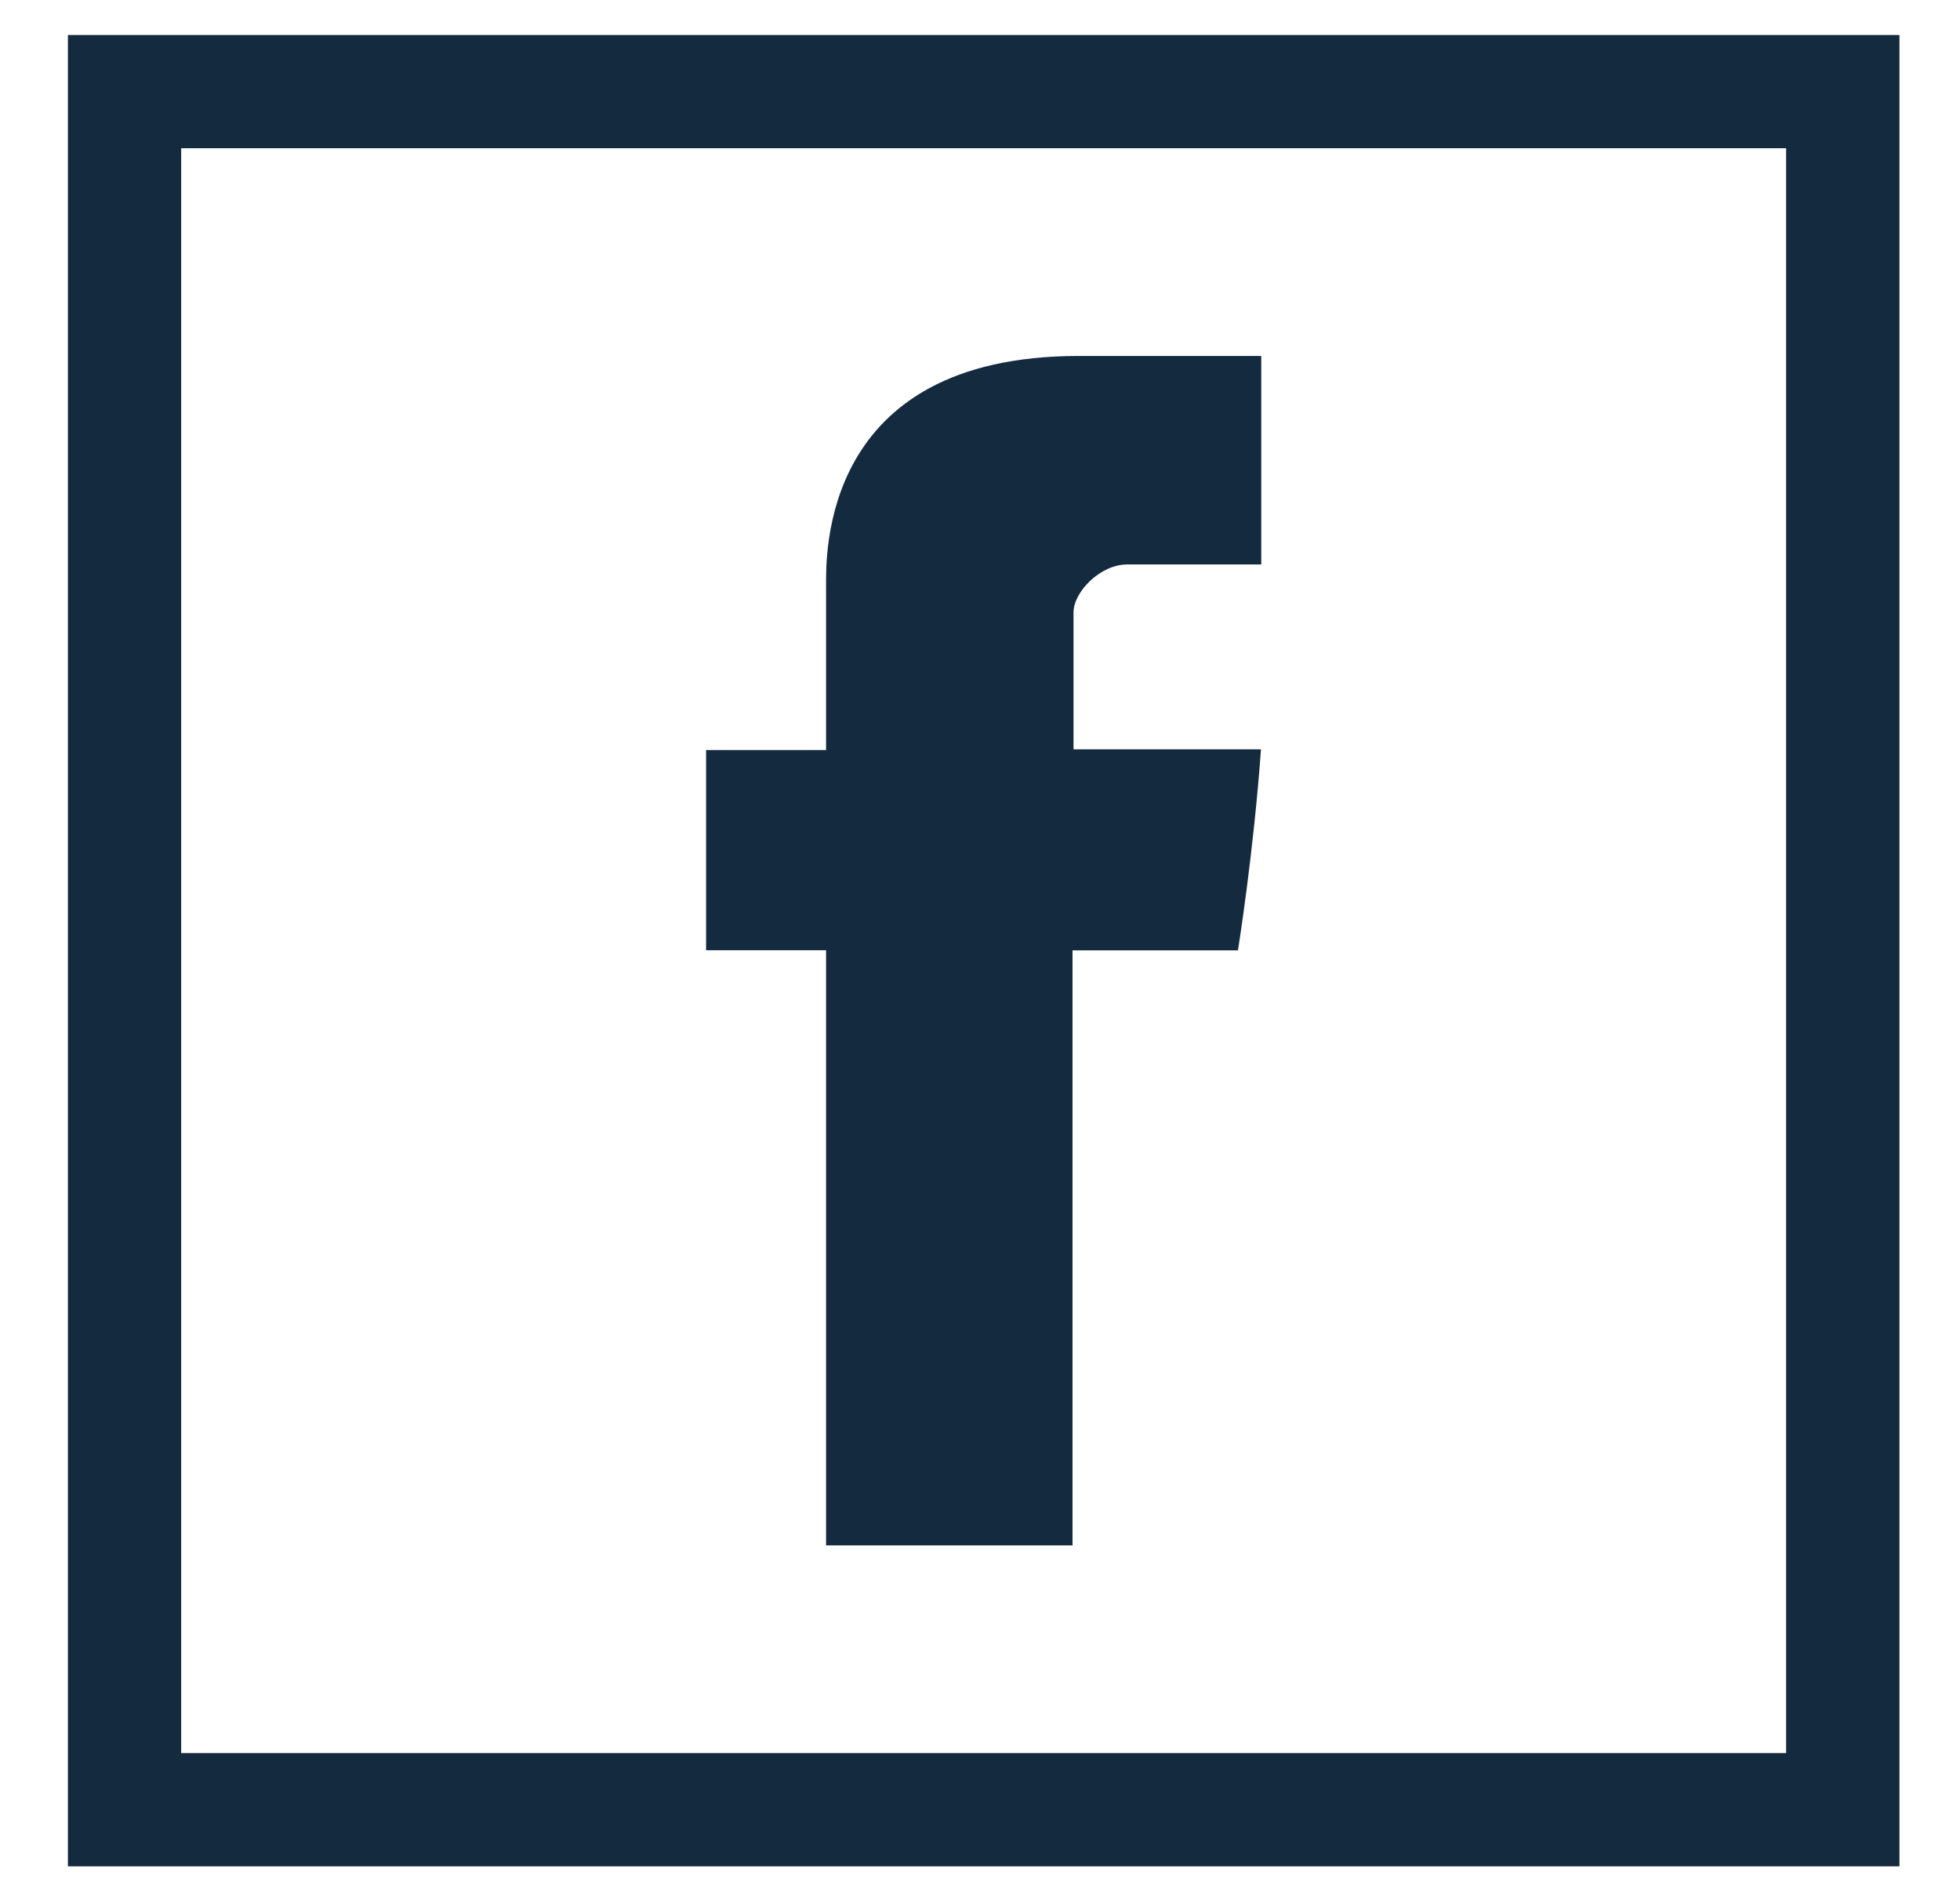
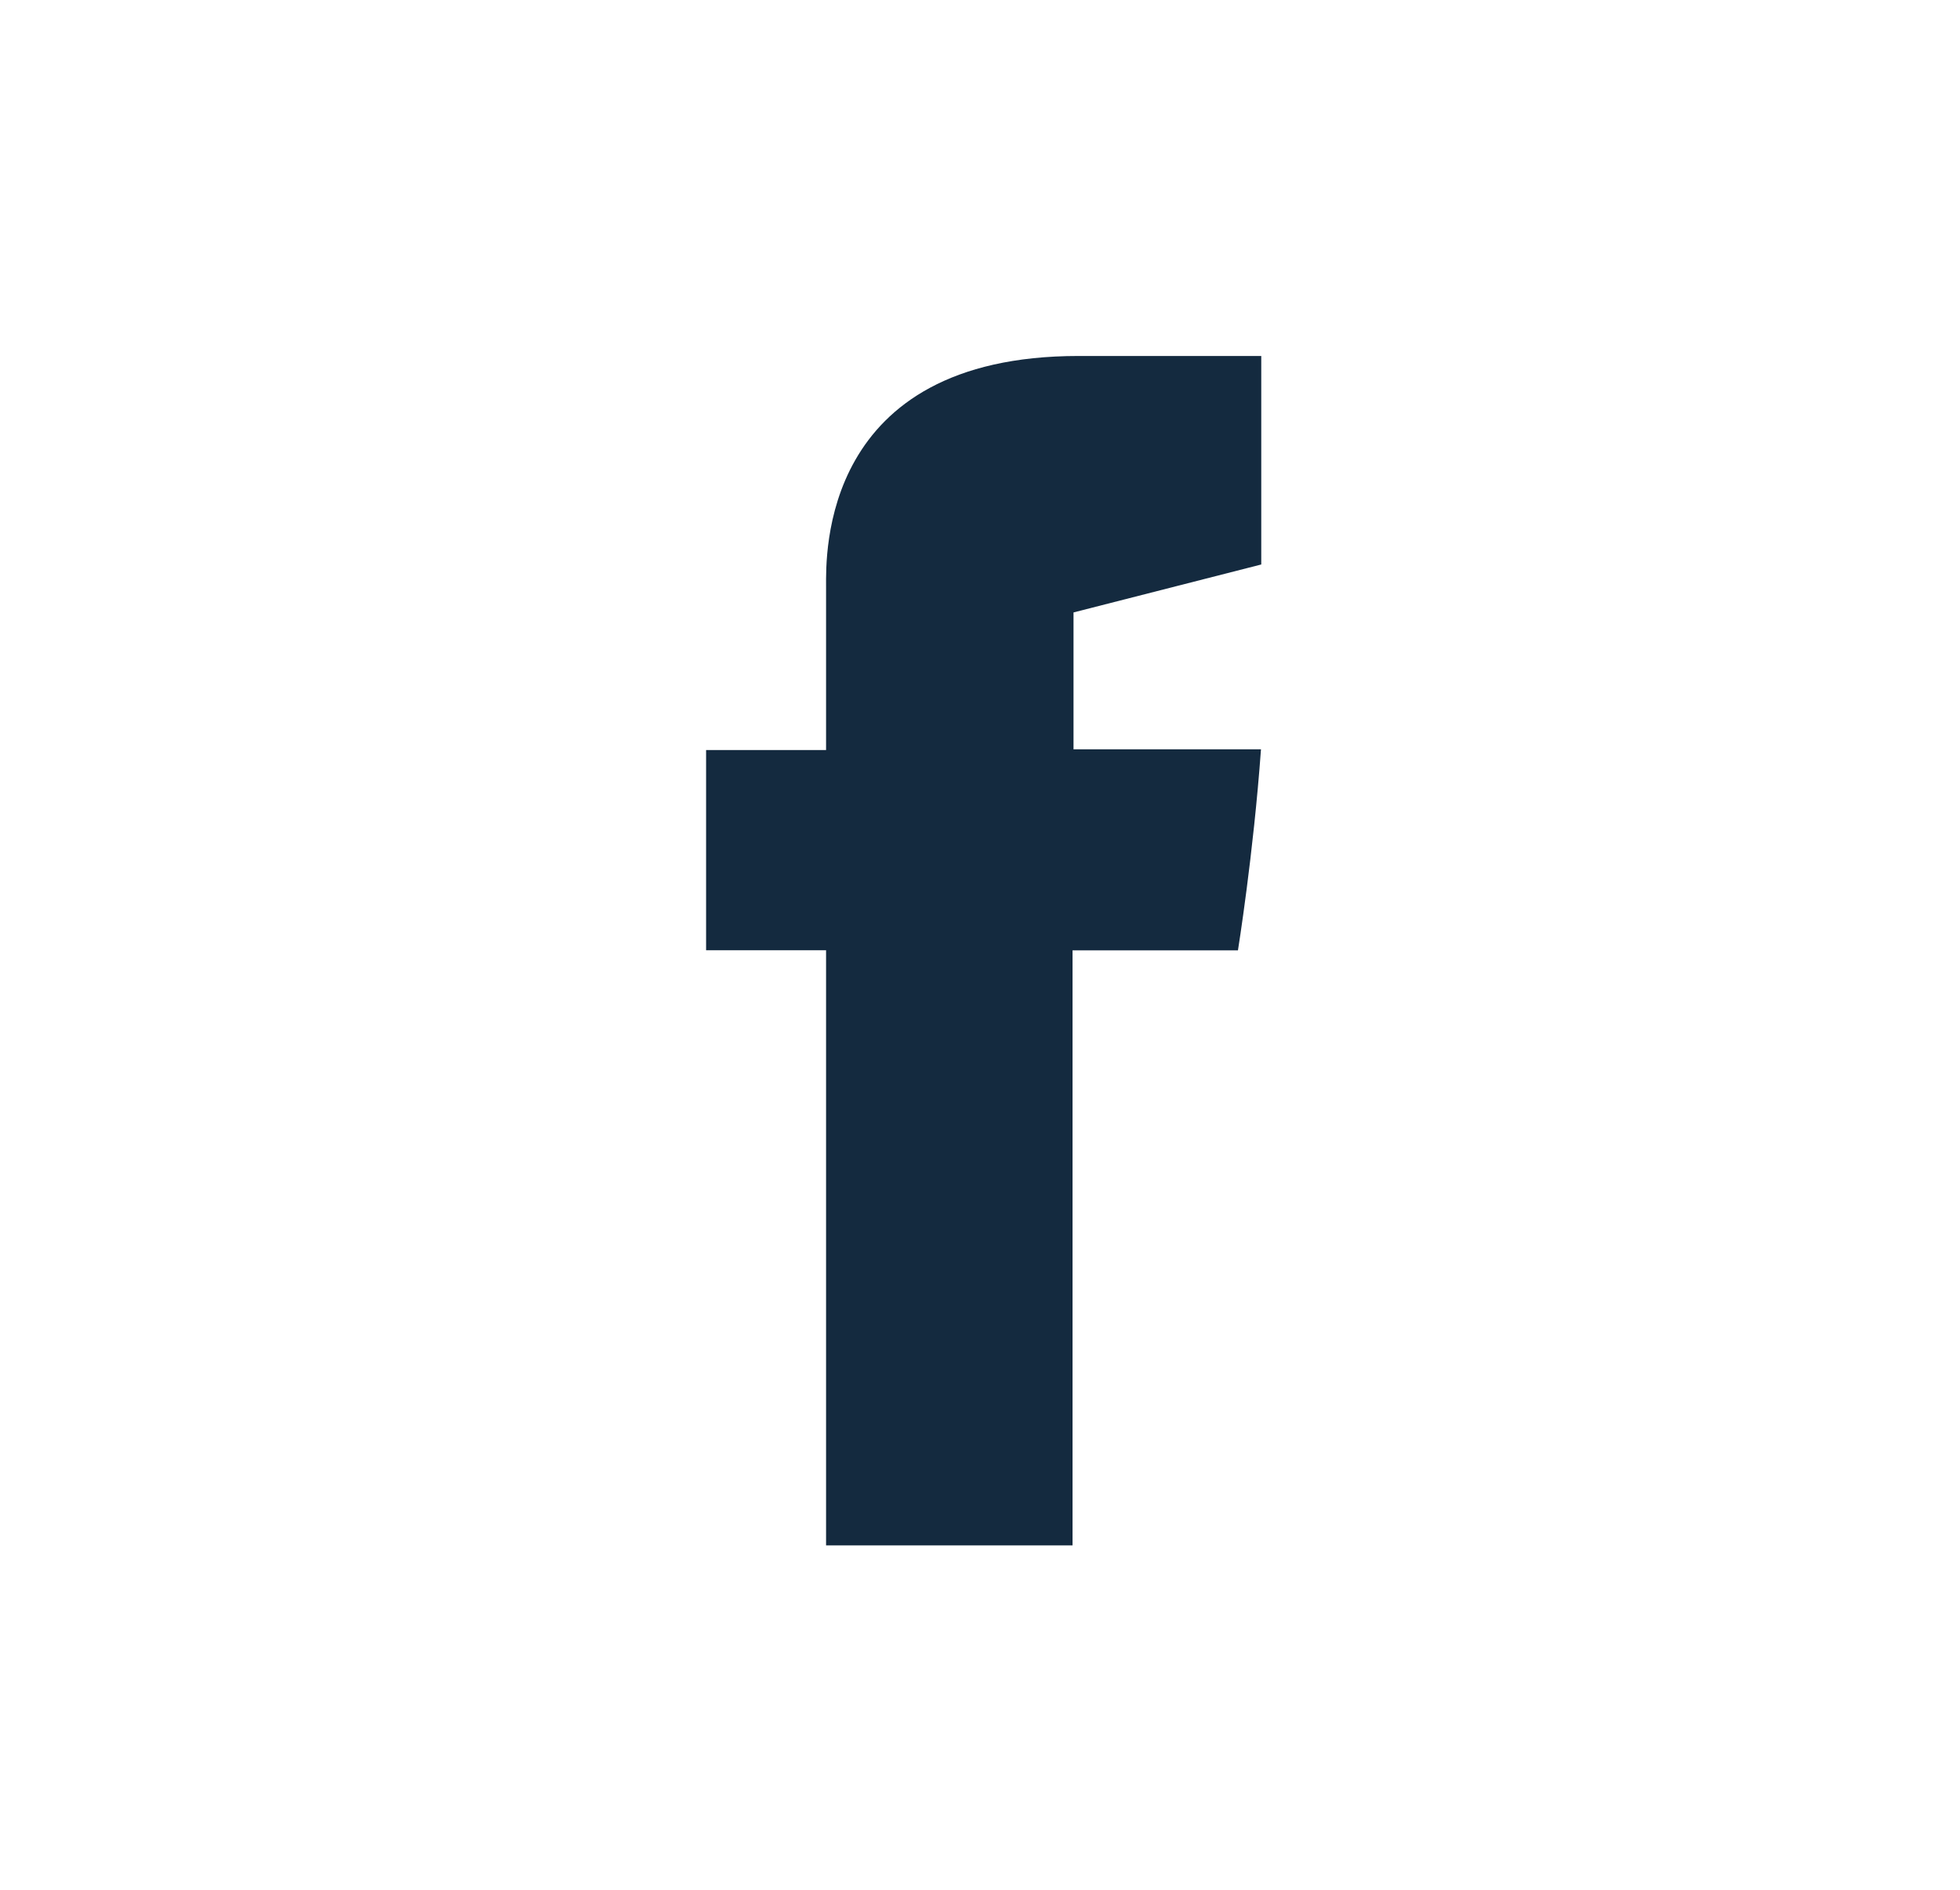
<svg xmlns="http://www.w3.org/2000/svg" width="28px" height="27px" viewBox="0 0 28 27" version="1.1">
  <desc>Created with Sketch.</desc>
  <defs />
  <g id="Designs" stroke="none" stroke-width="1" fill="none" fill-rule="evenodd">
    <g id="Lists" transform="translate(-311, -1345)" fill="#142A3F">
      <g id="Group" transform="translate(311, 1345.5)">
-         <path d="M0.97,26.165 L27.135,26.165 L27.135,0 L0.97,0 L0.97,26.165 Z M2.588,24.547 L25.516,24.547 L25.516,1.618 L2.588,1.618 L2.588,24.547 Z" id="Fill-3" />
-         <path d="M11.801,21.58 L15.322,21.58 L15.322,13.078 L17.685,13.078 C17.685,13.078 17.906,11.706 18.014,10.206 L15.336,10.206 L15.336,8.25 C15.336,7.957 15.719,7.565 16.099,7.565 L18.018,7.565 L18.018,4.586 L15.408,4.586 C11.714,4.586 11.801,7.449 11.801,7.877 L11.801,10.216 L10.087,10.216 L10.087,13.077 L11.801,13.077 L11.801,21.58 Z" id="Fill-1" />
+         <path d="M11.801,21.58 L15.322,21.58 L15.322,13.078 L17.685,13.078 C17.685,13.078 17.906,11.706 18.014,10.206 L15.336,10.206 L15.336,8.25 L18.018,7.565 L18.018,4.586 L15.408,4.586 C11.714,4.586 11.801,7.449 11.801,7.877 L11.801,10.216 L10.087,10.216 L10.087,13.077 L11.801,13.077 L11.801,21.58 Z" id="Fill-1" />
      </g>
    </g>
  </g>
</svg>